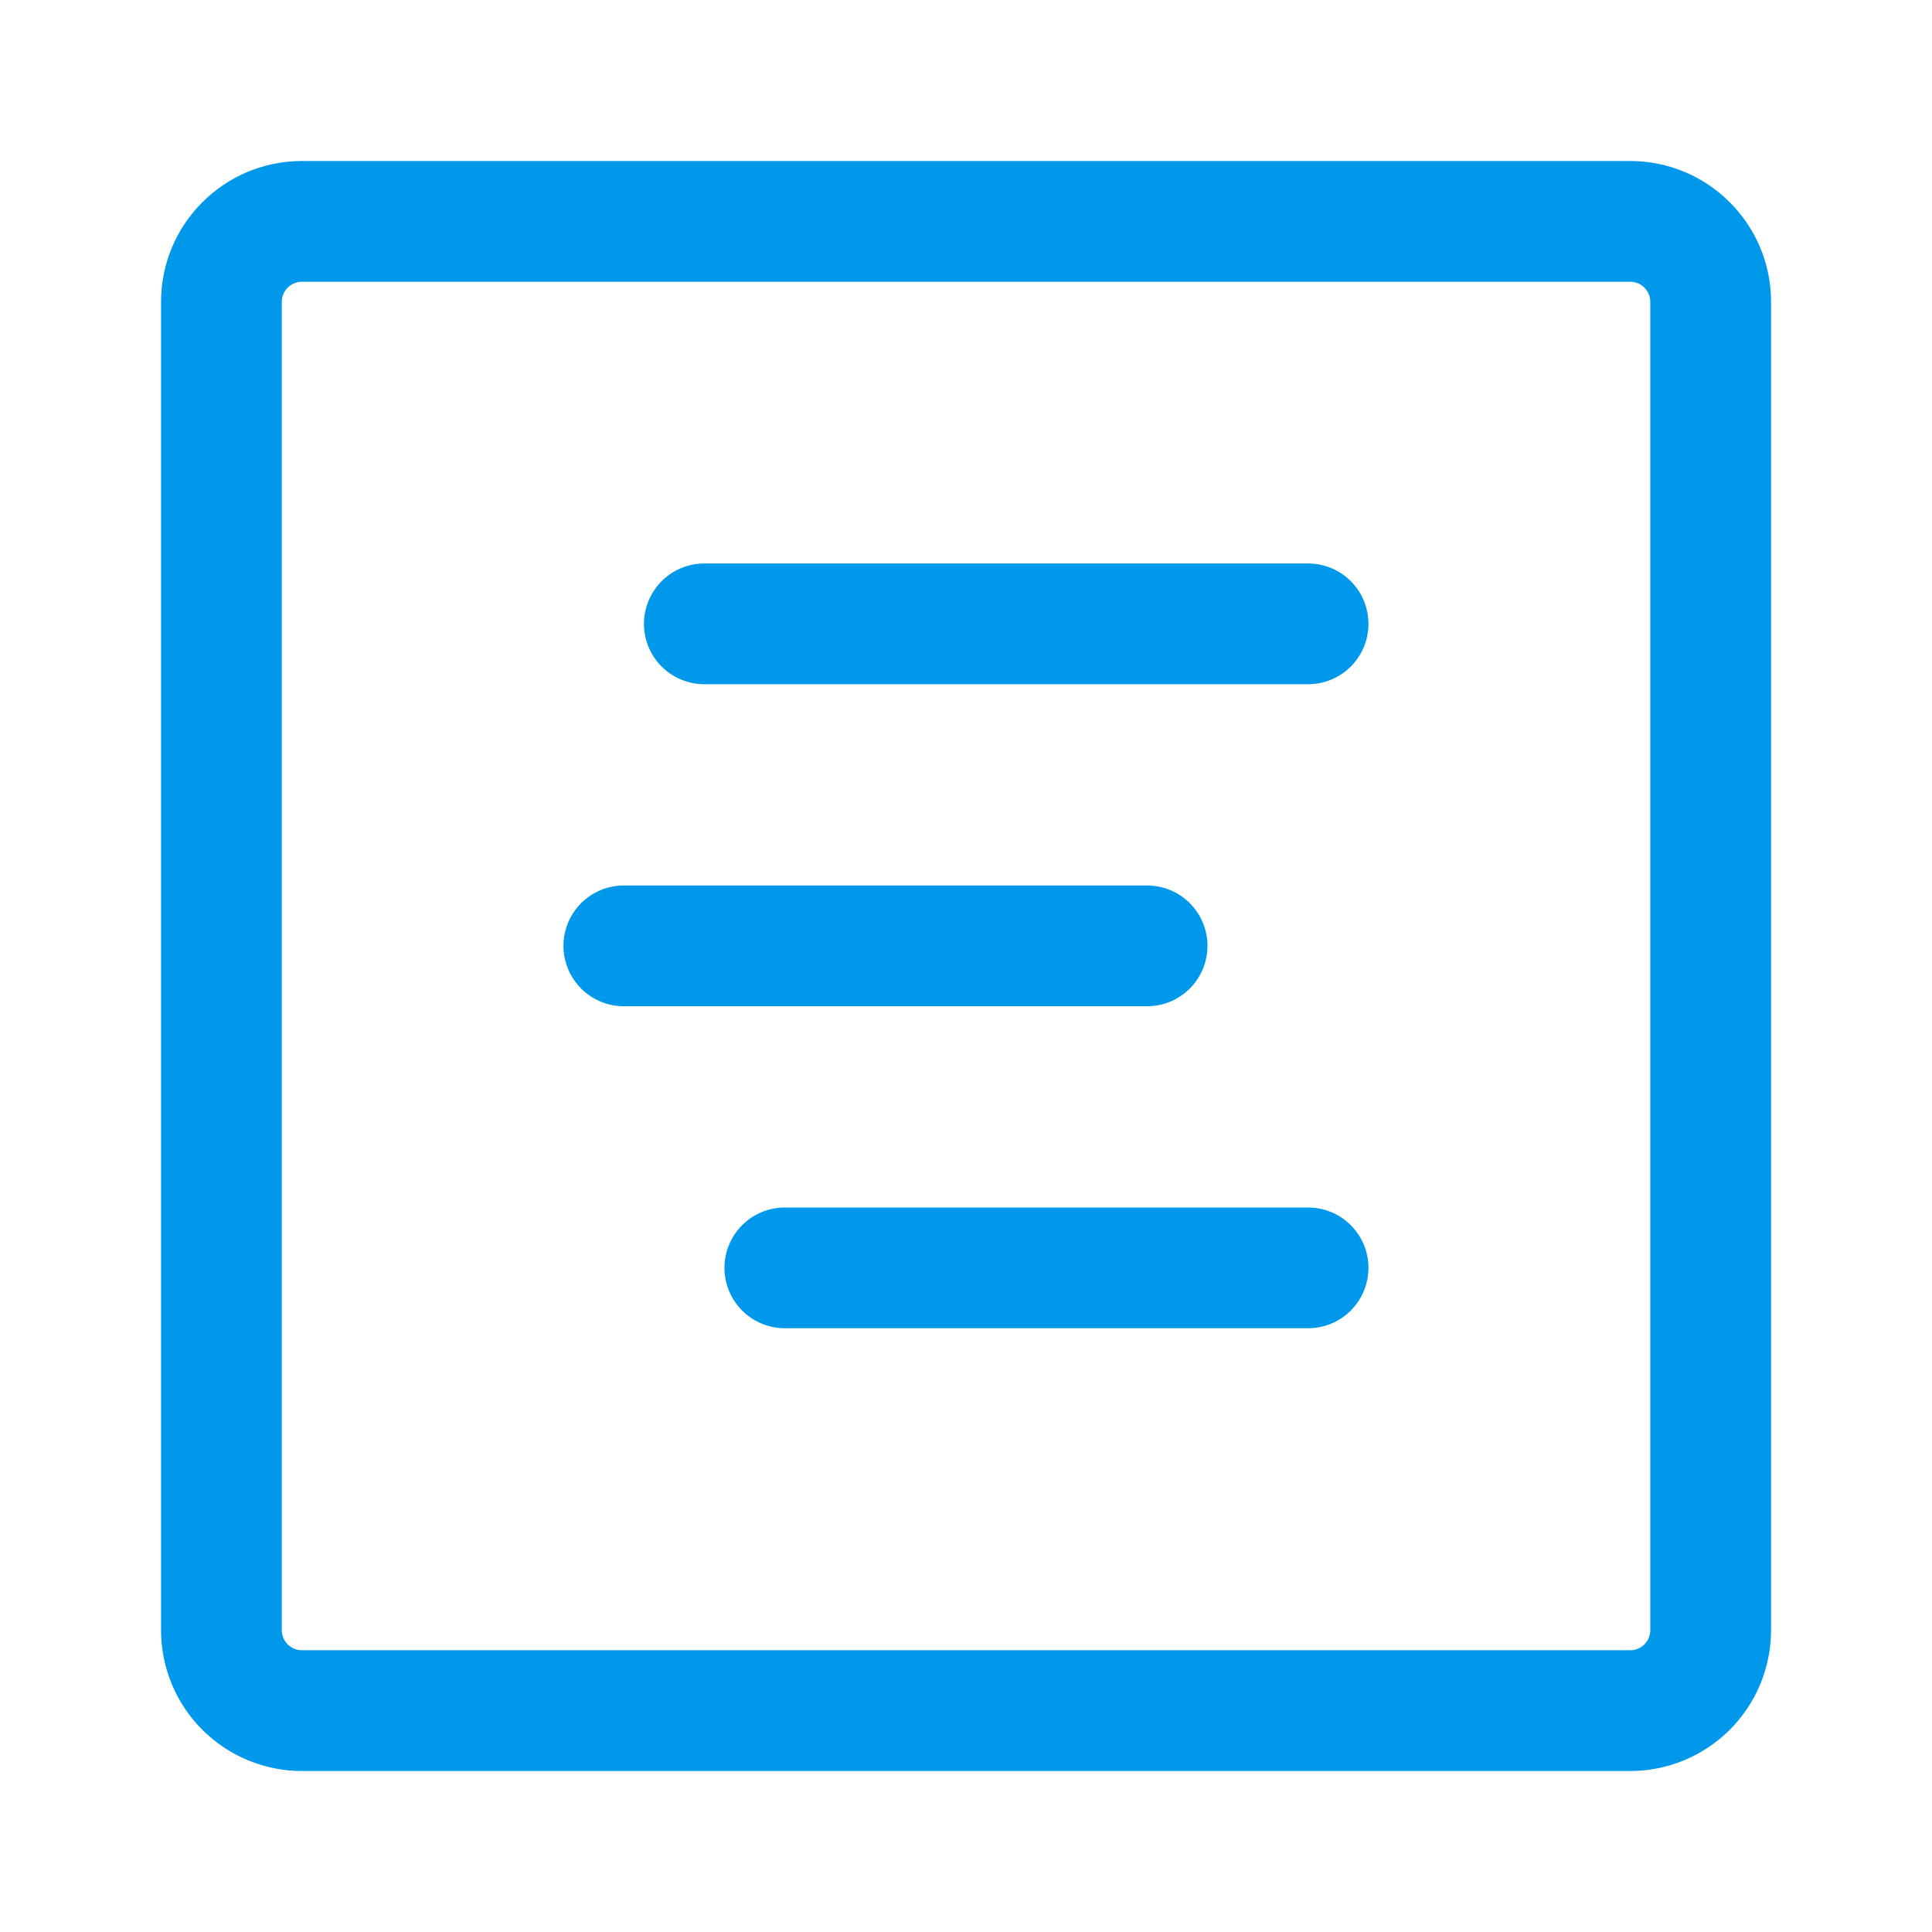
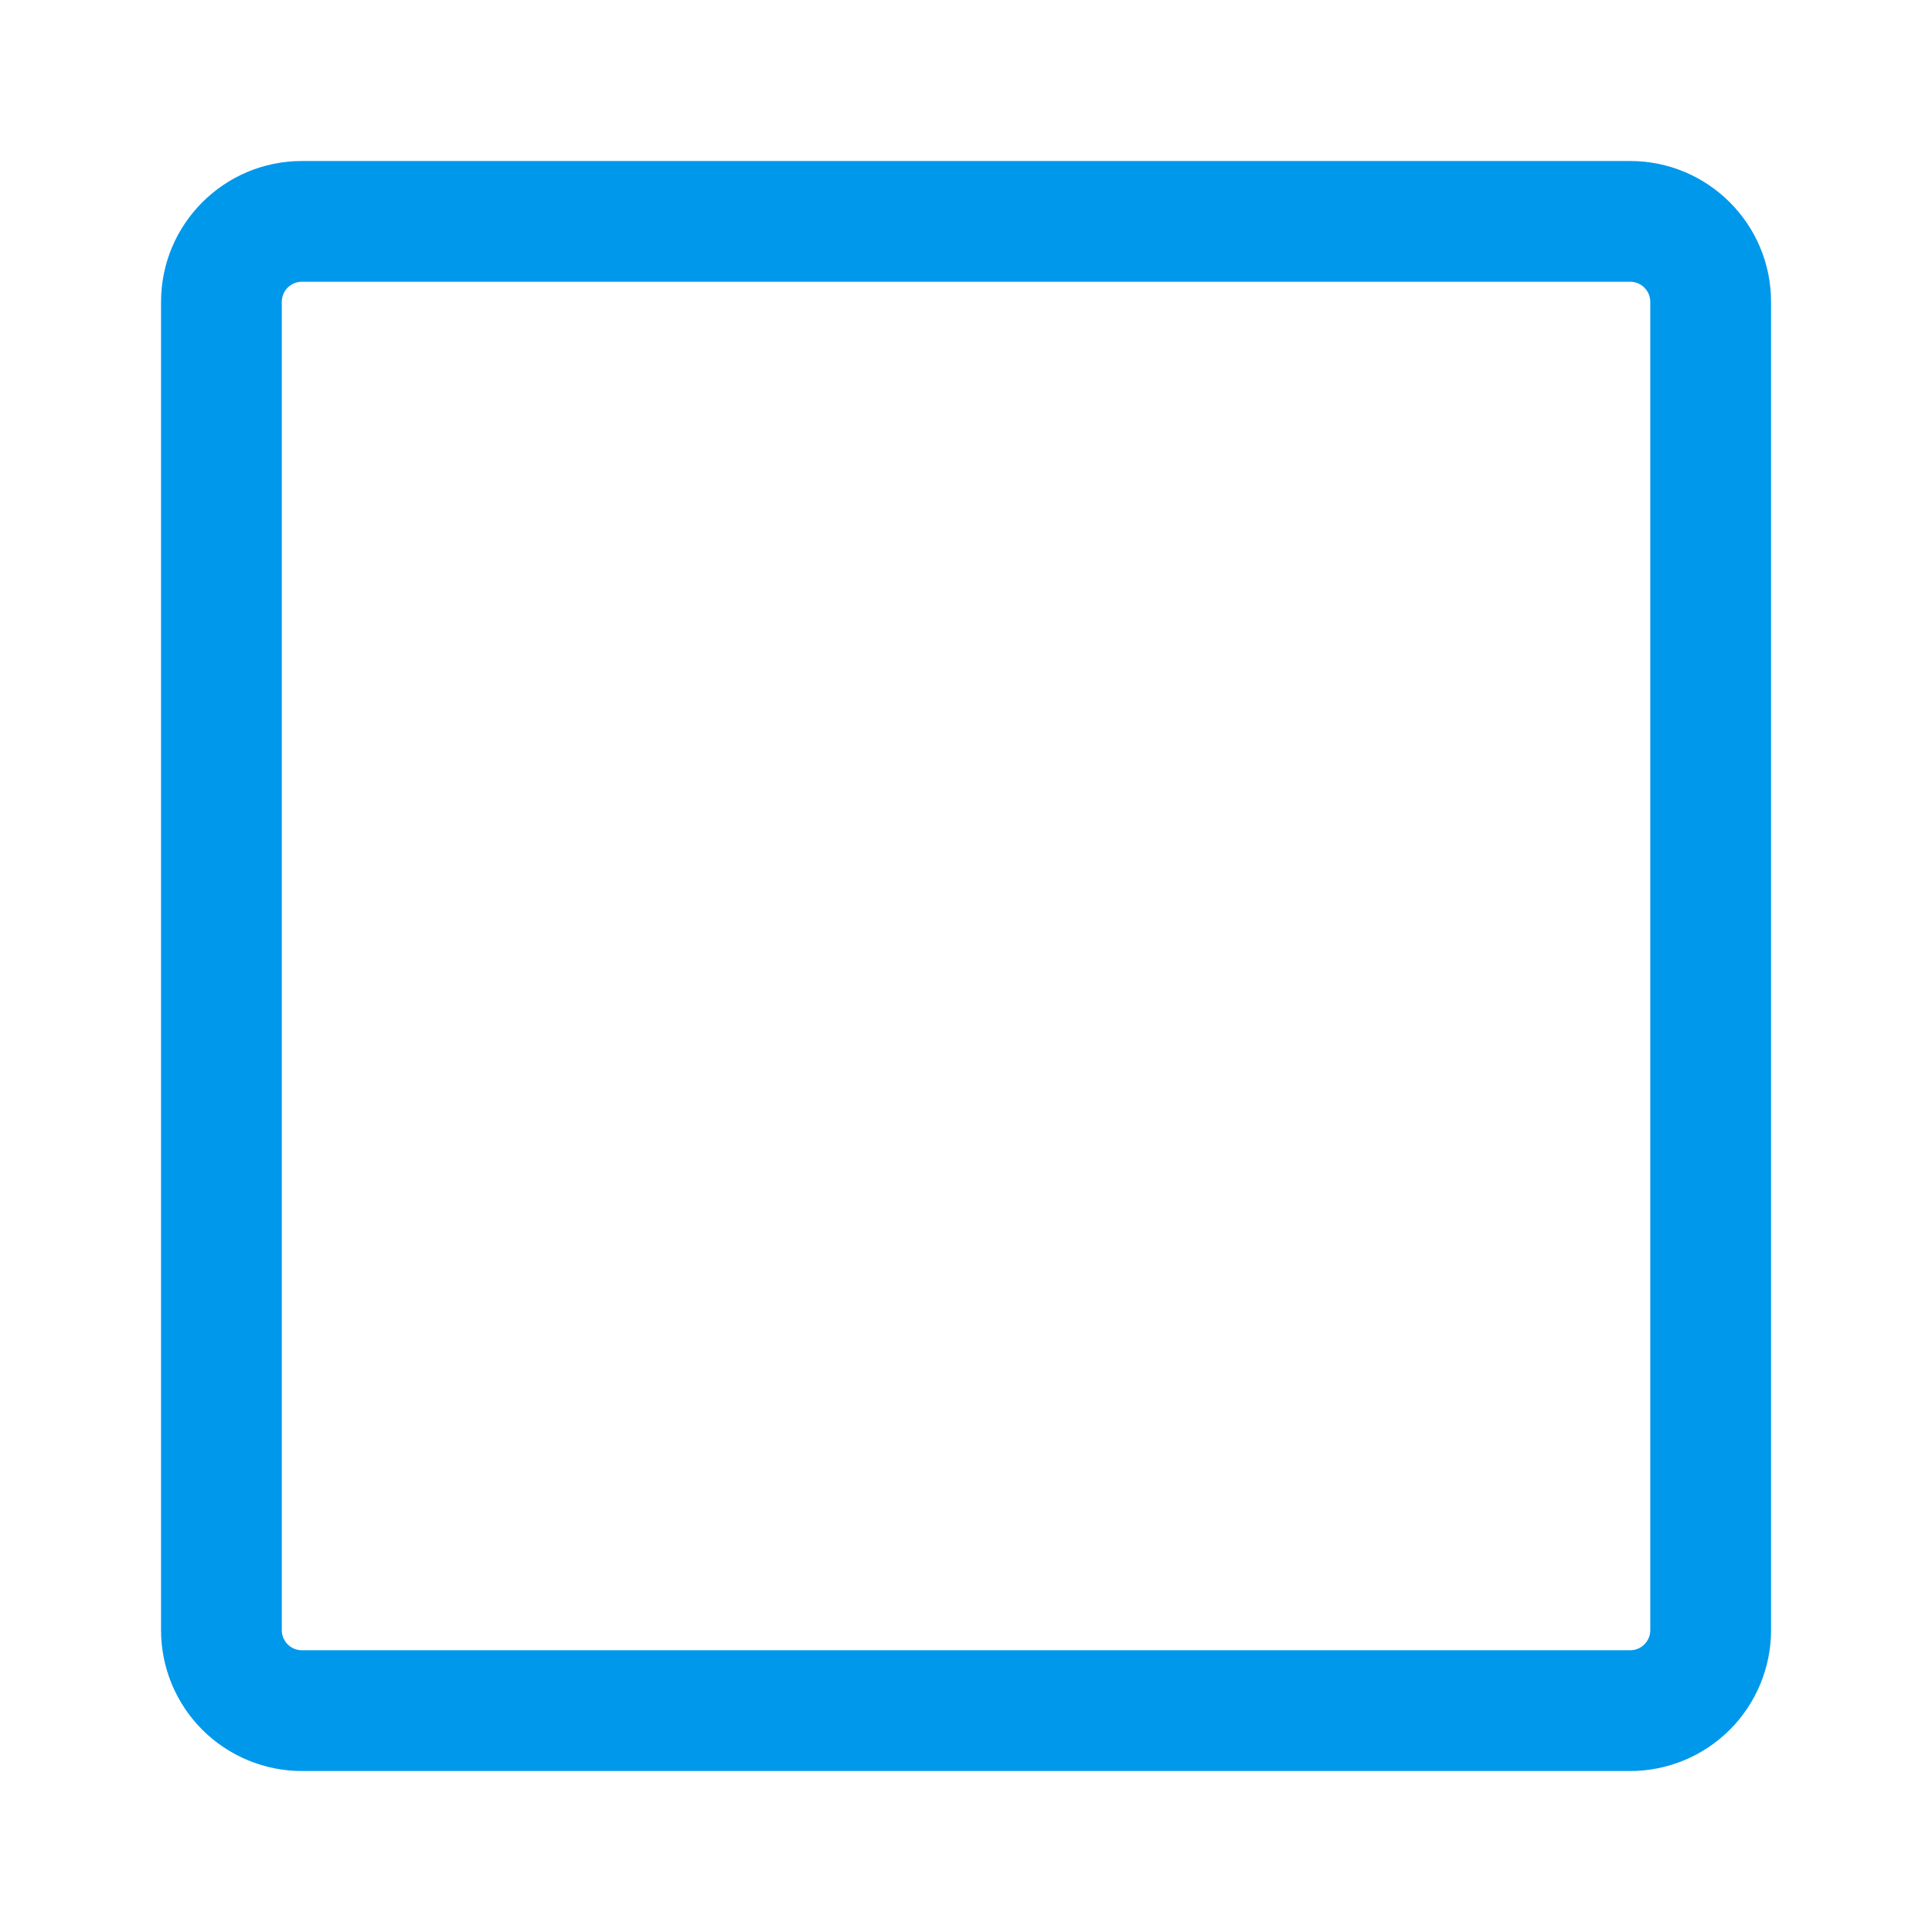
<svg xmlns="http://www.w3.org/2000/svg" width="59" height="59" viewBox="0 0 59 59" fill="none">
-   <path d="M21.509 17.208C21.02 17.208 20.551 17.402 20.205 17.748C19.86 18.094 19.665 18.563 19.665 19.052C19.665 19.541 19.86 20.01 20.205 20.355C20.551 20.701 21.02 20.895 21.509 20.895H39.947C40.436 20.895 40.905 20.701 41.25 20.355C41.596 20.01 41.79 19.541 41.79 19.052C41.79 18.563 41.596 18.094 41.25 17.748C40.905 17.402 40.436 17.208 39.947 17.208H21.509ZM17.207 28.885C17.207 28.396 17.401 27.927 17.747 27.581C18.093 27.236 18.562 27.041 19.051 27.041H35.03C35.519 27.041 35.988 27.236 36.334 27.581C36.679 27.927 36.874 28.396 36.874 28.885C36.874 29.374 36.679 29.843 36.334 30.189C35.988 30.535 35.519 30.729 35.03 30.729H19.051C18.562 30.729 18.093 30.535 17.747 30.189C17.401 29.843 17.207 29.374 17.207 28.885ZM23.967 36.875C23.479 36.875 23.009 37.069 22.664 37.415C22.318 37.761 22.124 38.229 22.124 38.718C22.124 39.207 22.318 39.676 22.664 40.022C23.009 40.368 23.479 40.562 23.967 40.562H39.947C40.436 40.562 40.905 40.368 41.25 40.022C41.596 39.676 41.79 39.207 41.79 38.718C41.79 38.229 41.596 37.761 41.25 37.415C40.905 37.069 40.436 36.875 39.947 36.875H23.967Z" fill="#0098EB" />
  <path d="M4.918 9.219C4.918 6.844 6.845 4.917 9.22 4.917H49.783C52.157 4.917 54.085 6.844 54.085 9.219V49.782C54.085 50.923 53.631 52.017 52.825 52.824C52.018 53.63 50.923 54.084 49.783 54.084H9.22C8.079 54.084 6.985 53.63 6.178 52.824C5.371 52.017 4.918 50.923 4.918 49.782V9.219ZM9.22 8.604C9.057 8.604 8.901 8.669 8.785 8.784C8.67 8.9 8.605 9.056 8.605 9.219V49.782C8.605 50.121 8.881 50.396 9.22 50.396H49.783C49.946 50.396 50.102 50.331 50.217 50.216C50.332 50.101 50.397 49.945 50.397 49.782V9.219C50.397 9.056 50.332 8.9 50.217 8.784C50.102 8.669 49.946 8.604 49.783 8.604H9.22Z" fill="#0098EB" />
</svg>